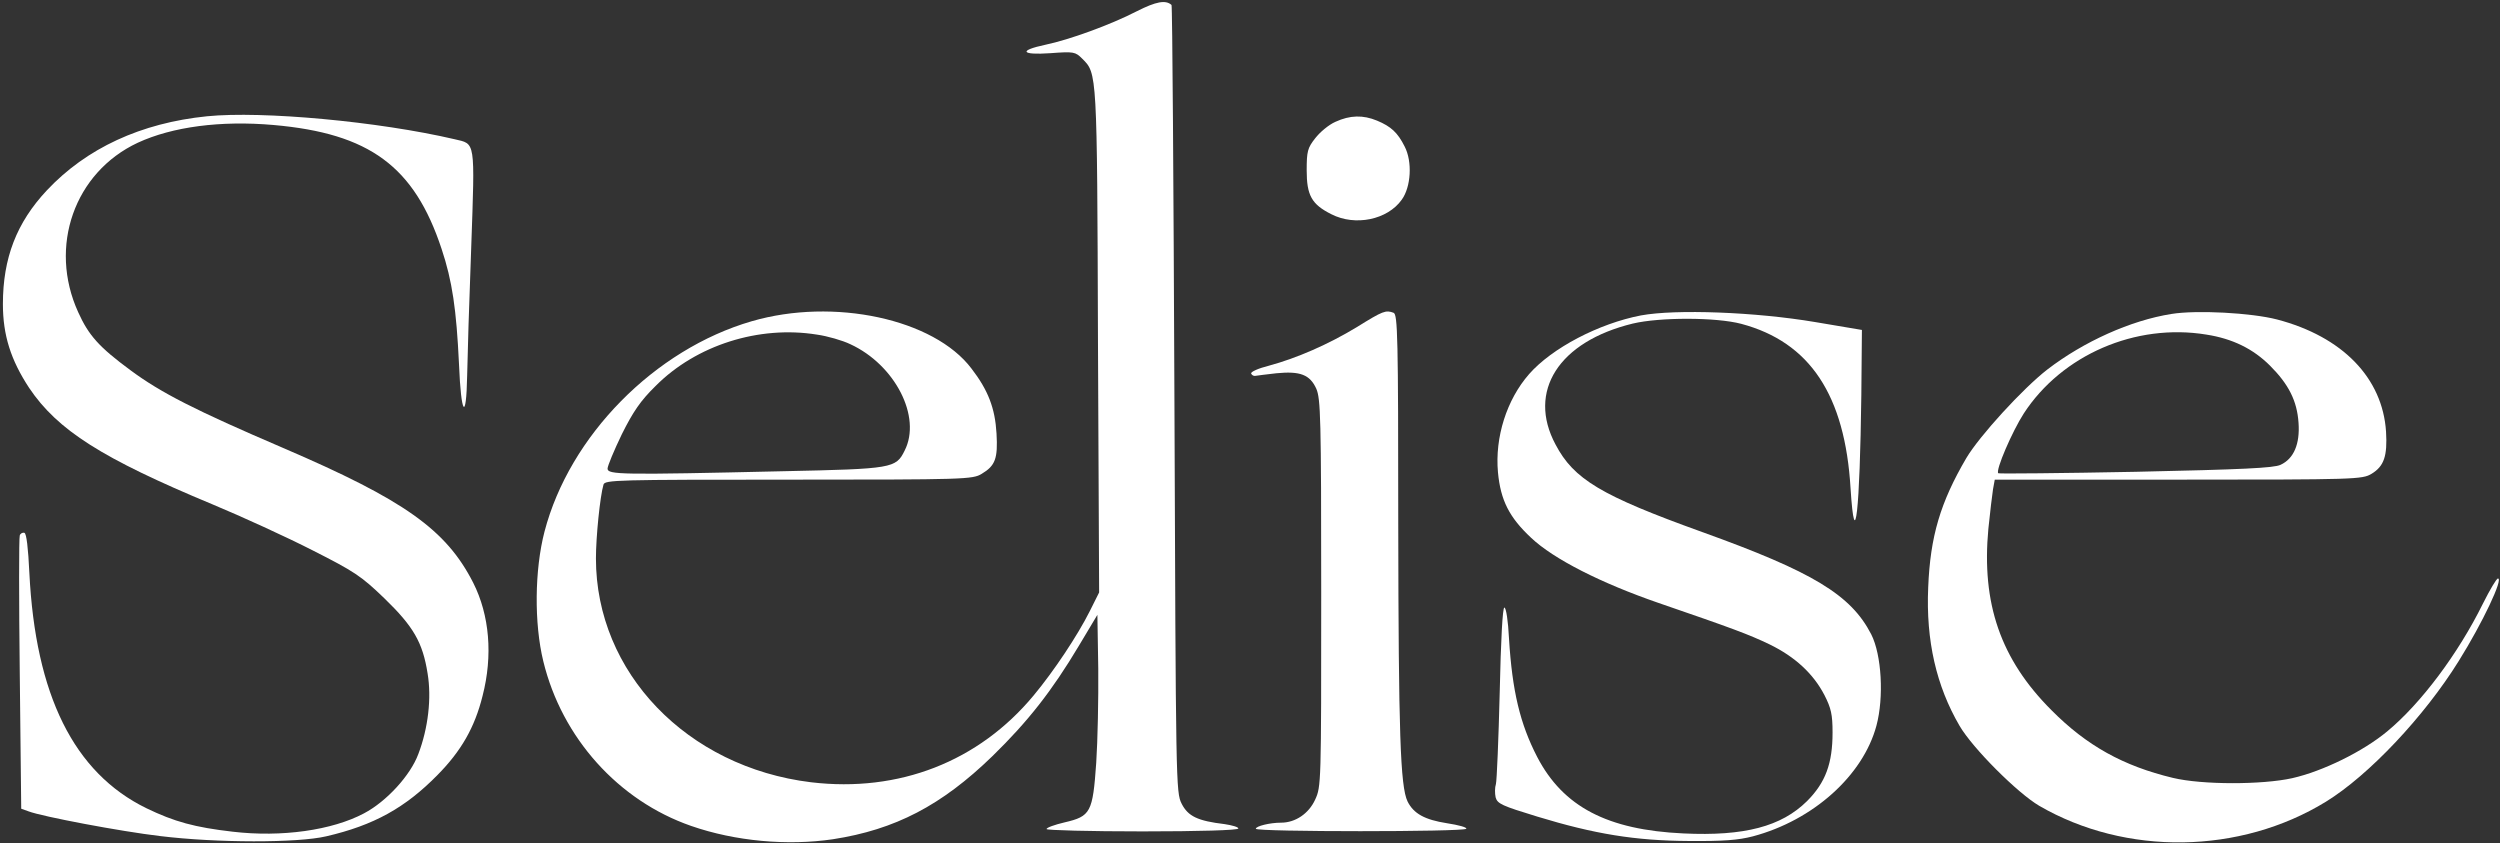
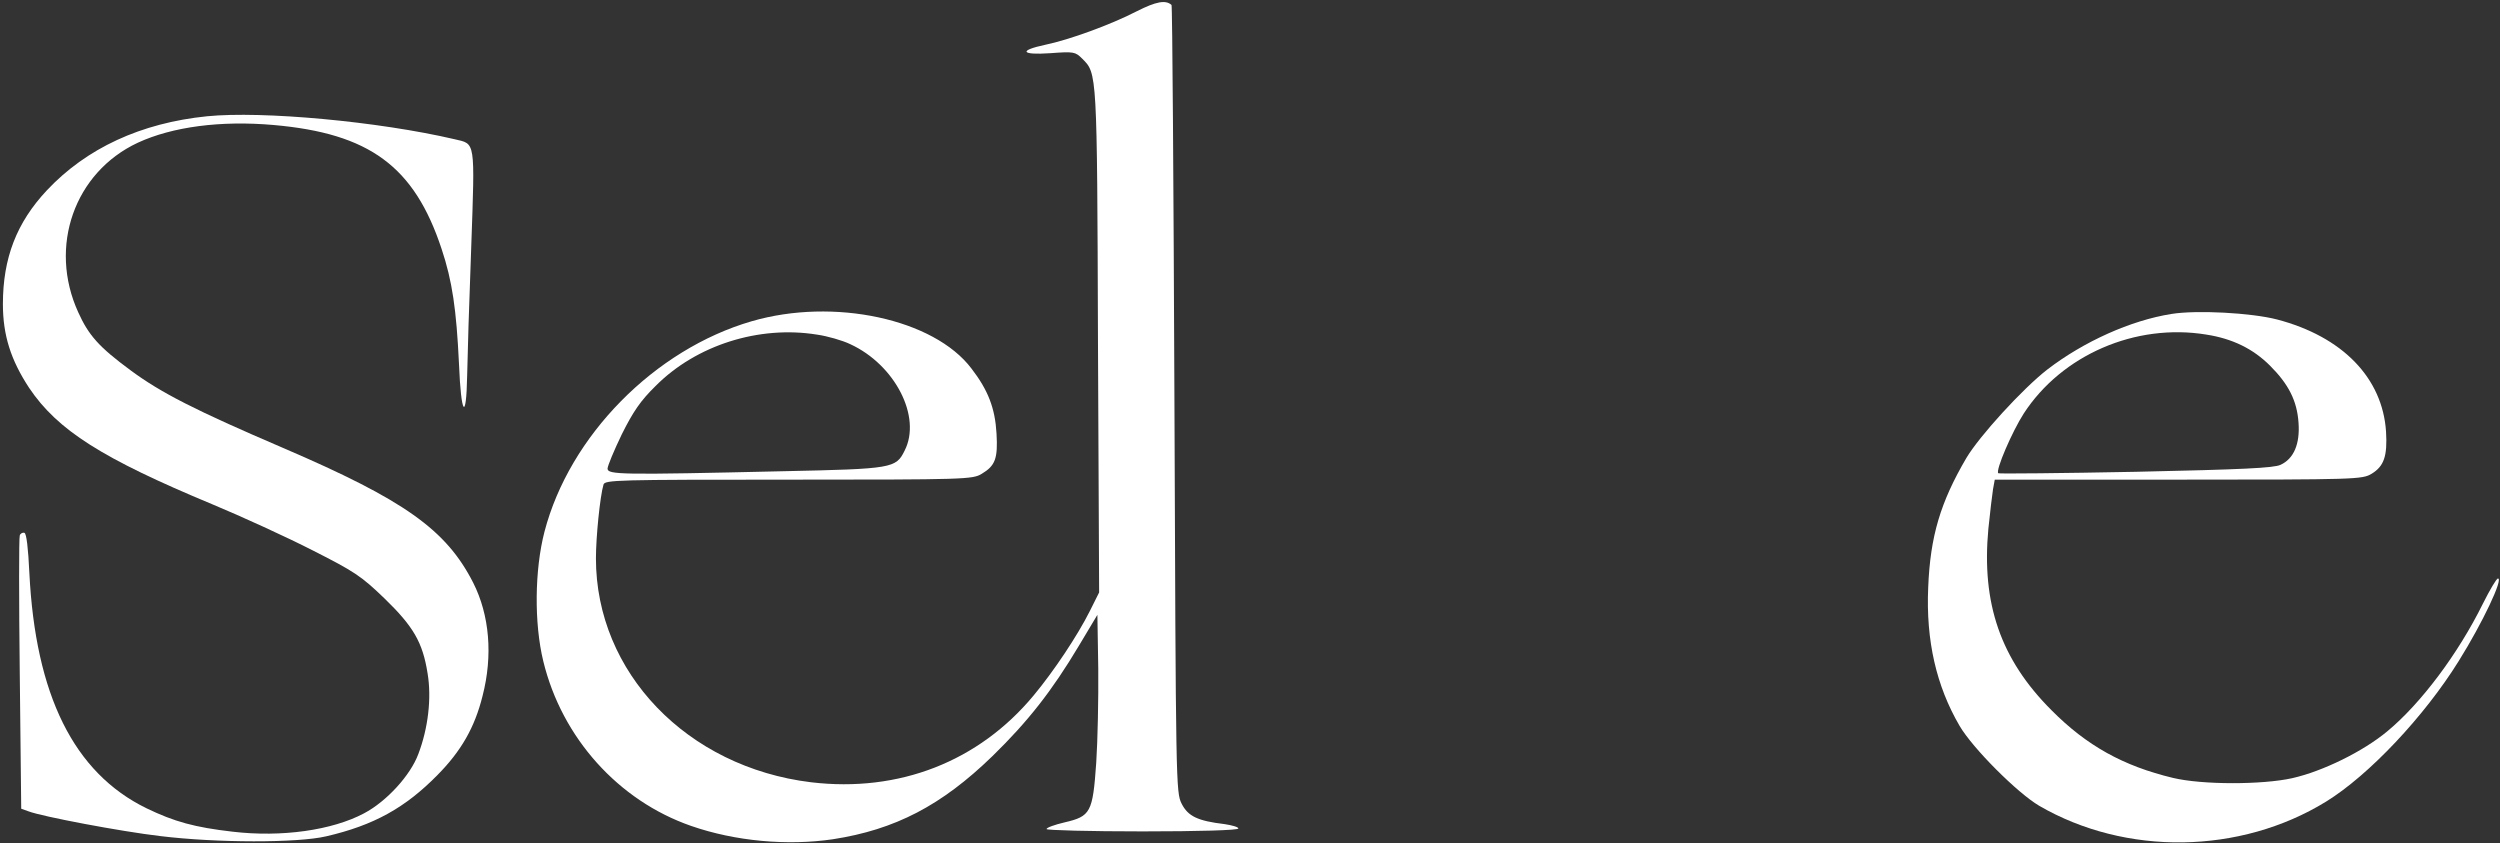
<svg xmlns="http://www.w3.org/2000/svg" version="1.0" width="860pt" height="290pt" viewBox="0 0 860 290" preserveAspectRatio="xMidYMid meet">
  <rect x="0" y="0" width="860" height="290" fill="#333333" stroke="none" />
  <g transform="translate(0,290) scale(0.1,-0.1)" fill="#ffffff" stroke="none">
    <path d="M3910 2861 c-89 -46 -232 -98 -314 -115 -94 -20 -83 -36 17 -29 81 6 86 5 110 -19 51 -51 51 -42 54 -970 l4 -866 -32 -64 c-42 -84 -124 -207 -193 -290 -189 -228 -464 -335 -766 -299 -427 52 -740 378 -740 770 0 74 14 213 26 254 5 16 44 17 637 17 608 0 633 1 664 20 47 28 56 53 51 139 -5 87 -29 149 -86 223 -129 171 -474 245 -756 163 -334 -97 -627 -394 -713 -724 -34 -131 -36 -315 -4 -446 64 -263 258 -479 508 -566 152 -53 332 -69 488 -46 214 33 374 116 549 286 123 120 205 225 297 379 l64 107 3 -185 c1 -102 -2 -248 -7 -324 -12 -171 -19 -184 -109 -205 -34 -8 -62 -18 -62 -23 0 -4 149 -8 330 -8 194 0 330 4 330 10 0 5 -21 11 -47 15 -93 11 -126 27 -148 70 -20 39 -20 65 -25 1392 -3 743 -7 1353 -10 1356 -20 18 -53 12 -120 -22z m-1100 -1112 c36 -5 88 -20 115 -33 154 -71 246 -250 187 -366 -30 -61 -41 -63 -417 -71 -561 -13 -605 -12 -605 9 0 9 22 62 49 118 39 78 64 115 116 166 140 141 356 209 555 177z" fill="#ffffff" />
    <path d="M712 2500 c-227 -23 -415 -110 -551 -255 -104 -111 -151 -233 -151 -391 0 -107 27 -192 90 -288 98 -146 251 -243 631 -401 101 -42 256 -113 344 -158 144 -73 167 -88 247 -165 100 -97 132 -151 149 -259 14 -84 2 -188 -32 -277 -27 -73 -109 -163 -187 -204 -109 -58 -283 -83 -452 -63 -130 15 -200 34 -297 81 -249 122 -381 389 -402 809 -4 86 -10 136 -17 138 -6 2 -14 -2 -16 -9 -3 -7 -3 -221 0 -476 l5 -464 25 -9 c47 -18 317 -69 452 -85 196 -24 474 -24 572 -1 164 38 272 98 383 211 81 82 128 163 155 272 36 139 24 278 -32 389 -93 183 -237 285 -654 464 -303 130 -421 190 -526 268 -107 79 -143 119 -179 199 -103 226 -13 481 205 583 119 55 285 77 467 61 330 -29 484 -142 578 -426 37 -111 51 -208 60 -397 7 -175 25 -200 28 -40 1 60 7 258 14 442 13 372 15 355 -57 372 -261 61 -661 98 -852 79z" fill="#ffffff" />
-     <path d="M4594 2481 c-23 -10 -54 -36 -70 -57 -26 -33 -29 -45 -29 -110 0 -86 17 -117 85 -151 82 -42 193 -19 242 50 32 44 37 131 10 183 -24 48 -47 69 -95 89 -48 20 -93 19 -143 -4z" fill="#ffffff" />
-     <path d="M4668 1775 c-99 -60 -207 -107 -303 -133 -36 -9 -63 -21 -61 -27 2 -5 8 -9 14 -8 5 1 38 5 73 9 82 8 115 -5 137 -53 15 -35 17 -98 17 -703 0 -656 0 -666 -21 -711 -22 -48 -68 -79 -117 -79 -39 0 -87 -12 -87 -21 0 -11 717 -11 724 0 3 5 -27 13 -66 19 -77 12 -115 33 -136 75 -25 52 -31 237 -32 948 0 653 -2 727 -16 733 -27 10 -36 7 -126 -49z" fill="#ffffff" />
-     <path d="M5645 1815 c-145 -28 -306 -112 -385 -202 -77 -88 -118 -217 -107 -338 9 -96 39 -155 114 -225 77 -73 241 -156 438 -224 256 -88 310 -108 383 -143 88 -43 150 -101 188 -174 23 -45 28 -67 28 -129 0 -106 -24 -172 -88 -236 -88 -87 -215 -121 -425 -111 -262 12 -414 92 -503 263 -59 114 -86 227 -97 407 -3 61 -10 107 -16 107 -6 0 -12 -109 -16 -293 -4 -161 -10 -303 -13 -314 -4 -12 -4 -32 -1 -46 6 -22 22 -29 143 -66 197 -60 336 -83 522 -84 119 -1 170 3 220 16 207 55 379 209 425 381 26 97 18 243 -18 314 -70 136 -201 215 -582 352 -347 125 -441 181 -504 301 -98 183 11 354 266 416 93 22 286 22 373 -1 236 -63 357 -245 376 -567 15 -233 32 -75 37 321 l2 225 -160 27 c-207 35 -480 45 -600 23z" fill="#ffffff" />
    <path d="M7470 1820 c-140 -22 -302 -95 -427 -191 -84 -65 -234 -229 -279 -305 -89 -152 -124 -269 -131 -445 -8 -183 28 -339 108 -476 45 -77 199 -231 274 -275 298 -173 691 -167 986 14 148 91 339 294 457 484 83 133 154 284 135 284 -5 0 -28 -39 -52 -87 -85 -172 -213 -343 -329 -439 -83 -69 -221 -137 -327 -161 -104 -23 -310 -23 -410 1 -171 41 -297 111 -418 233 -175 175 -241 367 -217 624 6 57 13 118 16 136 l6 33 632 0 c613 0 632 1 664 20 43 26 55 61 50 145 -12 185 -150 327 -375 386 -89 23 -276 33 -363 19z m120 -71 c90 -14 161 -49 219 -107 64 -64 93 -121 98 -197 5 -72 -16 -123 -62 -144 -23 -11 -131 -16 -498 -24 -257 -5 -470 -7 -473 -5 -10 10 48 144 88 206 131 201 384 311 628 271z" fill="#ffffff" />
  </g>
</svg>